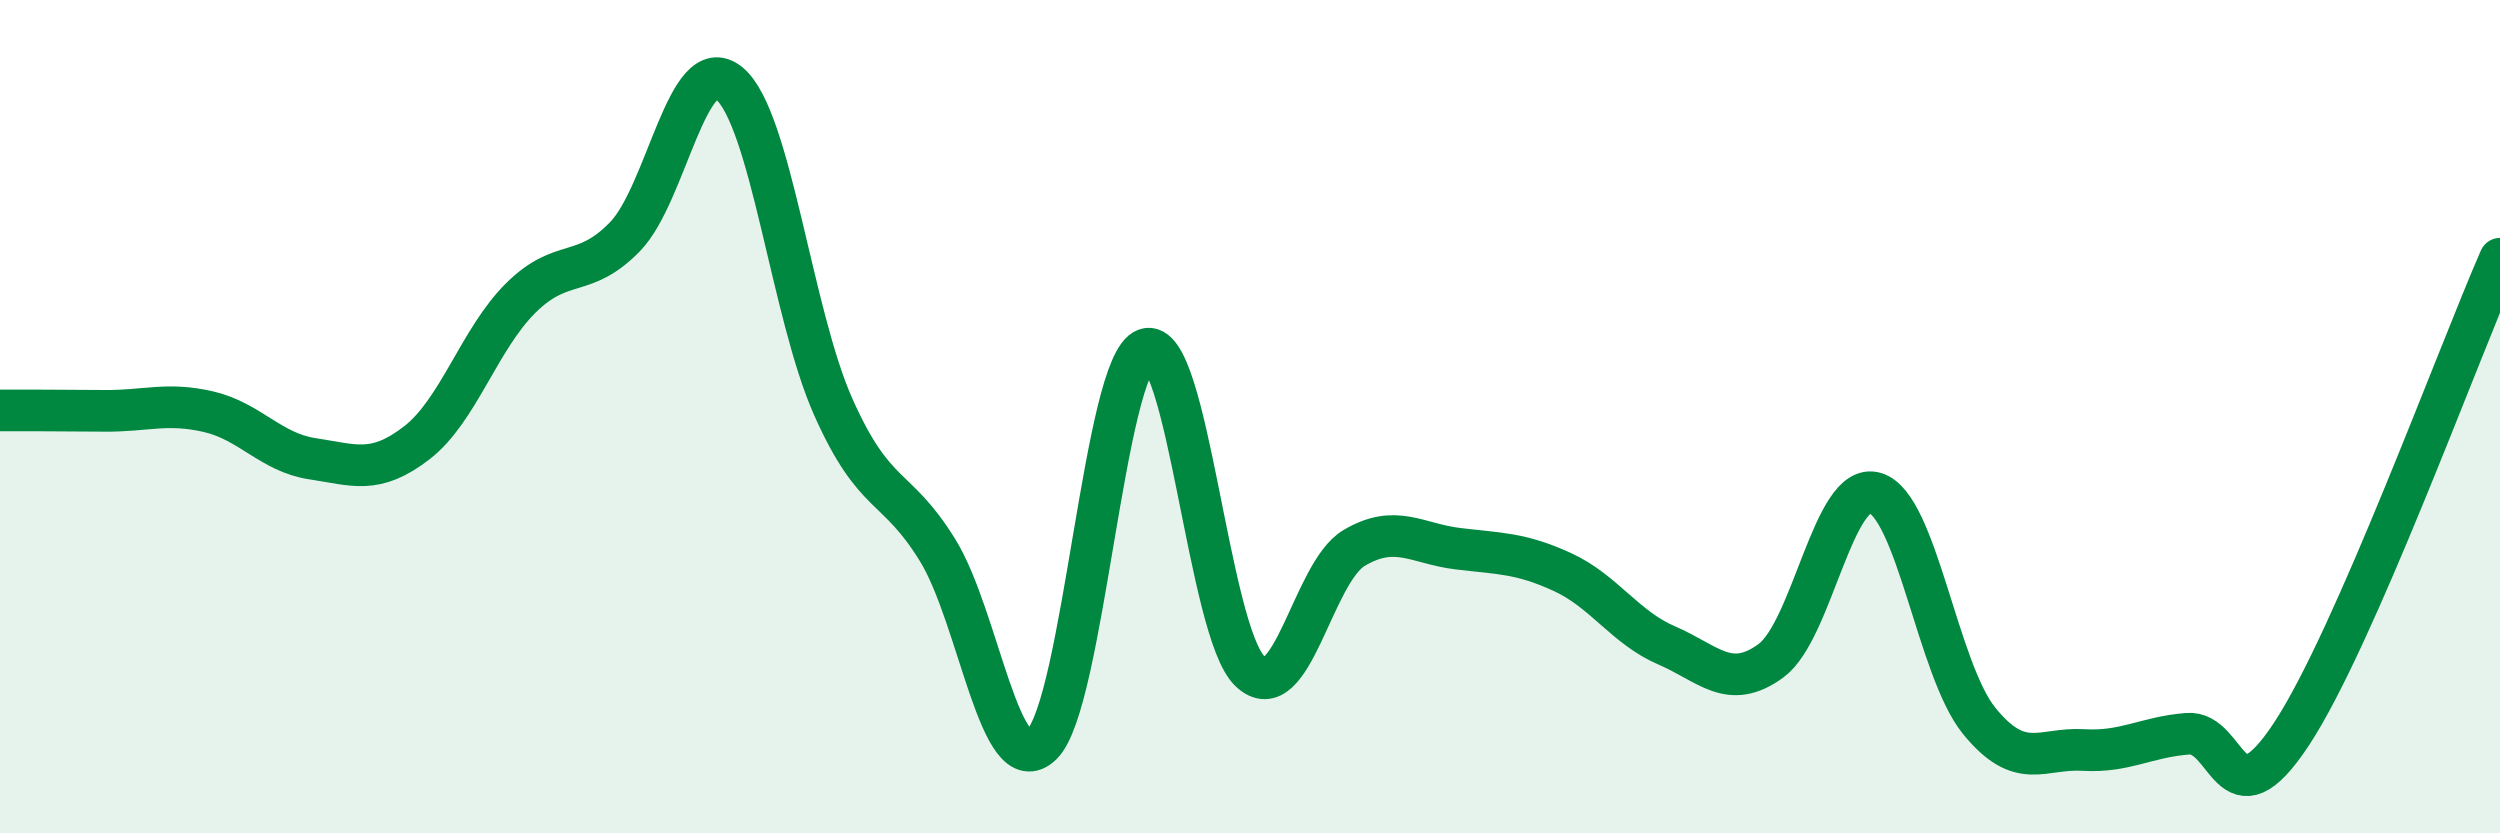
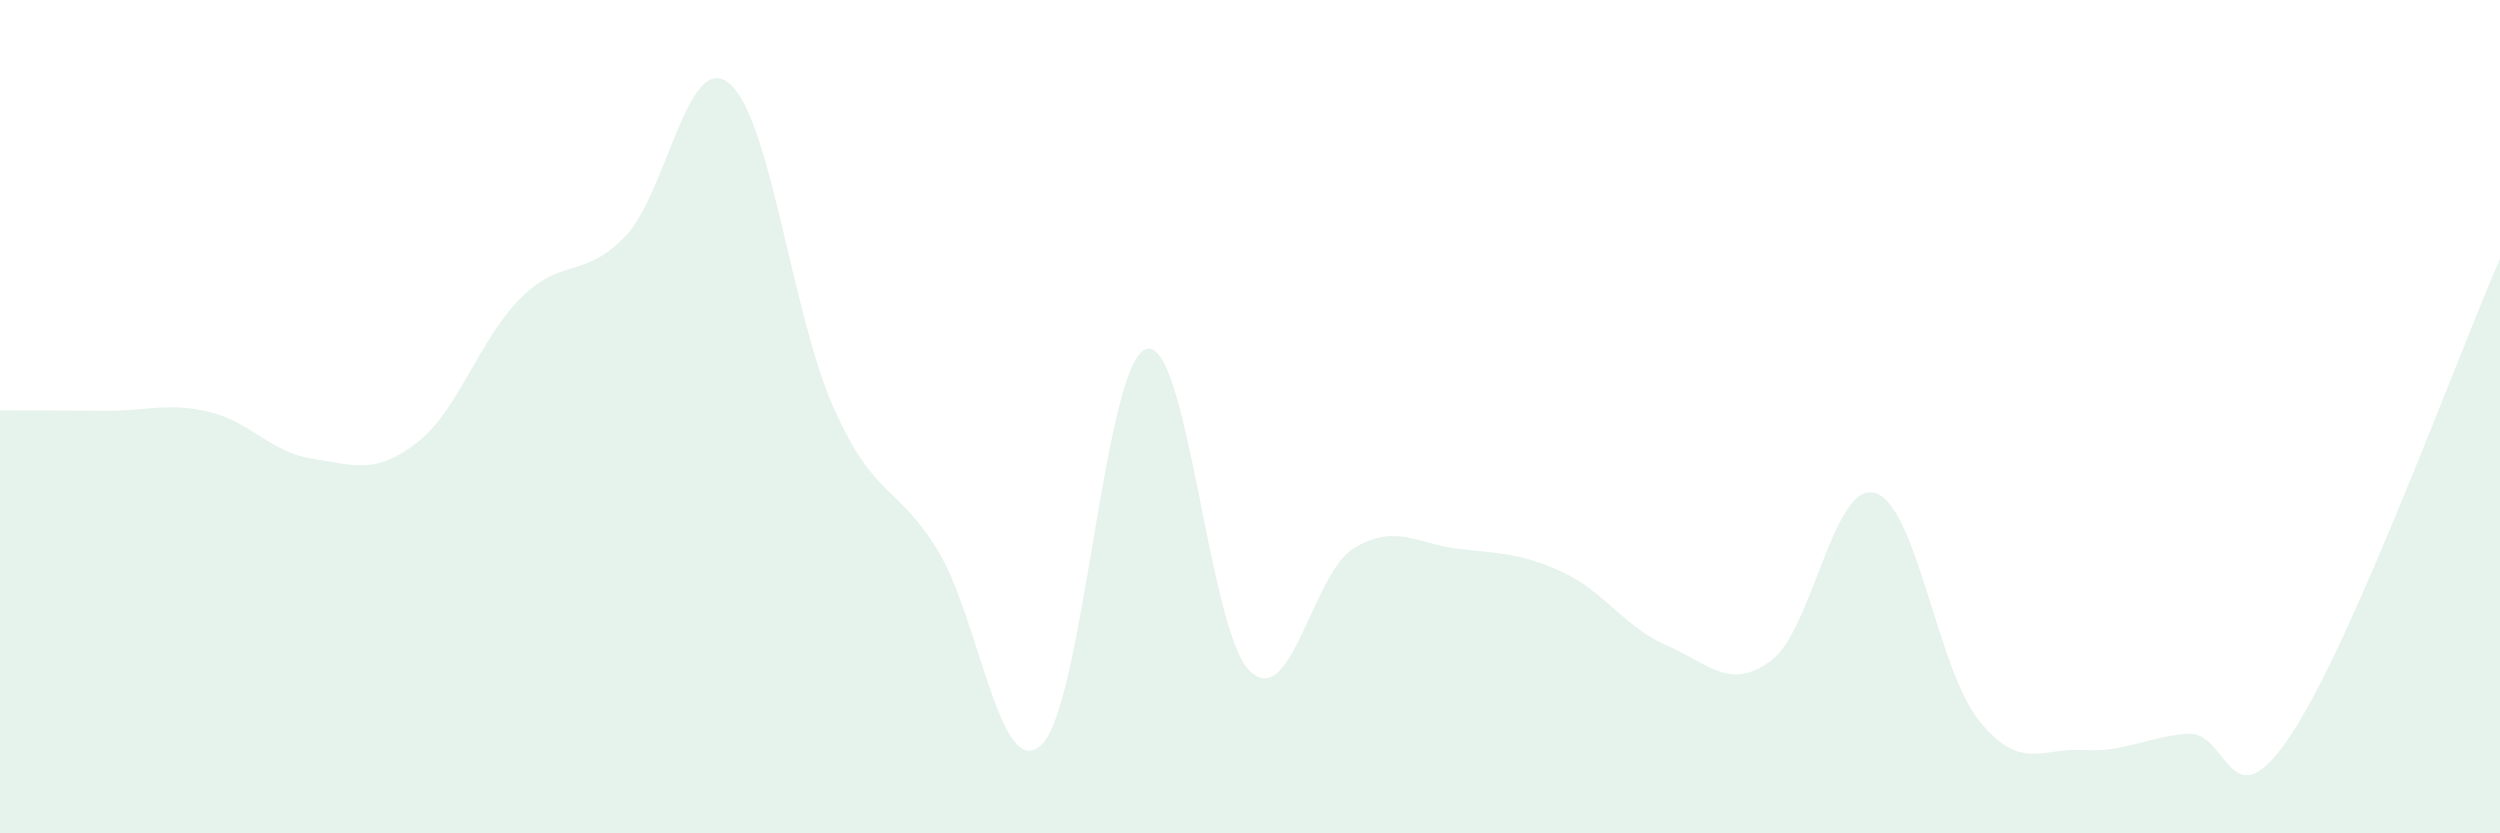
<svg xmlns="http://www.w3.org/2000/svg" width="60" height="20" viewBox="0 0 60 20">
  <path d="M 0,9.85 C 0.5,9.85 1.5,9.85 2.5,9.86 C 3.5,9.87 4,9.65 5,9.88 C 6,10.11 6.5,10.86 7.5,11.01 C 8.5,11.16 9,11.4 10,10.63 C 11,9.86 11.5,8.14 12.5,7.15 C 13.5,6.16 14,6.71 15,5.68 C 16,4.65 16.5,1.18 17.5,2 C 18.5,2.82 19,7.53 20,9.77 C 21,12.01 21.5,11.58 22.5,13.2 C 23.5,14.82 24,18.83 25,17.87 C 26,16.91 26.5,8.73 27.5,8.38 C 28.5,8.03 29,15.16 30,16.11 C 31,17.06 31.5,13.74 32.5,13.15 C 33.5,12.56 34,13.05 35,13.17 C 36,13.29 36.5,13.27 37.5,13.73 C 38.5,14.19 39,15.06 40,15.49 C 41,15.92 41.5,16.59 42.5,15.86 C 43.5,15.13 44,11.54 45,11.83 C 46,12.12 46.5,16.07 47.5,17.3 C 48.5,18.53 49,17.94 50,18 C 51,18.06 51.5,17.69 52.5,17.61 C 53.5,17.53 53.5,19.89 55,17.61 C 56.5,15.33 59,8.49 60,6.21L60 20L0 20Z" fill="#008740" opacity="0.1" stroke-linecap="round" stroke-linejoin="round" />
-   <path d="M 0,9.85 C 0.5,9.85 1.5,9.85 2.5,9.86 C 3.5,9.87 4,9.65 5,9.88 C 6,10.11 6.5,10.86 7.5,11.01 C 8.5,11.16 9,11.4 10,10.63 C 11,9.86 11.5,8.14 12.5,7.15 C 13.5,6.16 14,6.71 15,5.68 C 16,4.65 16.5,1.18 17.5,2 C 18.5,2.82 19,7.53 20,9.77 C 21,12.01 21.5,11.58 22.5,13.2 C 23.5,14.82 24,18.83 25,17.87 C 26,16.91 26.5,8.73 27.5,8.38 C 28.5,8.03 29,15.16 30,16.11 C 31,17.06 31.5,13.74 32.5,13.15 C 33.5,12.56 34,13.05 35,13.17 C 36,13.29 36.5,13.27 37.5,13.73 C 38.5,14.19 39,15.06 40,15.49 C 41,15.92 41.5,16.59 42.5,15.86 C 43.5,15.13 44,11.54 45,11.83 C 46,12.12 46.5,16.07 47.5,17.3 C 48.5,18.53 49,17.94 50,18 C 51,18.06 51.5,17.69 52.5,17.61 C 53.5,17.53 53.5,19.89 55,17.61 C 56.5,15.33 59,8.49 60,6.21" stroke="#008740" stroke-width="1" fill="none" stroke-linecap="round" stroke-linejoin="round" />
</svg>